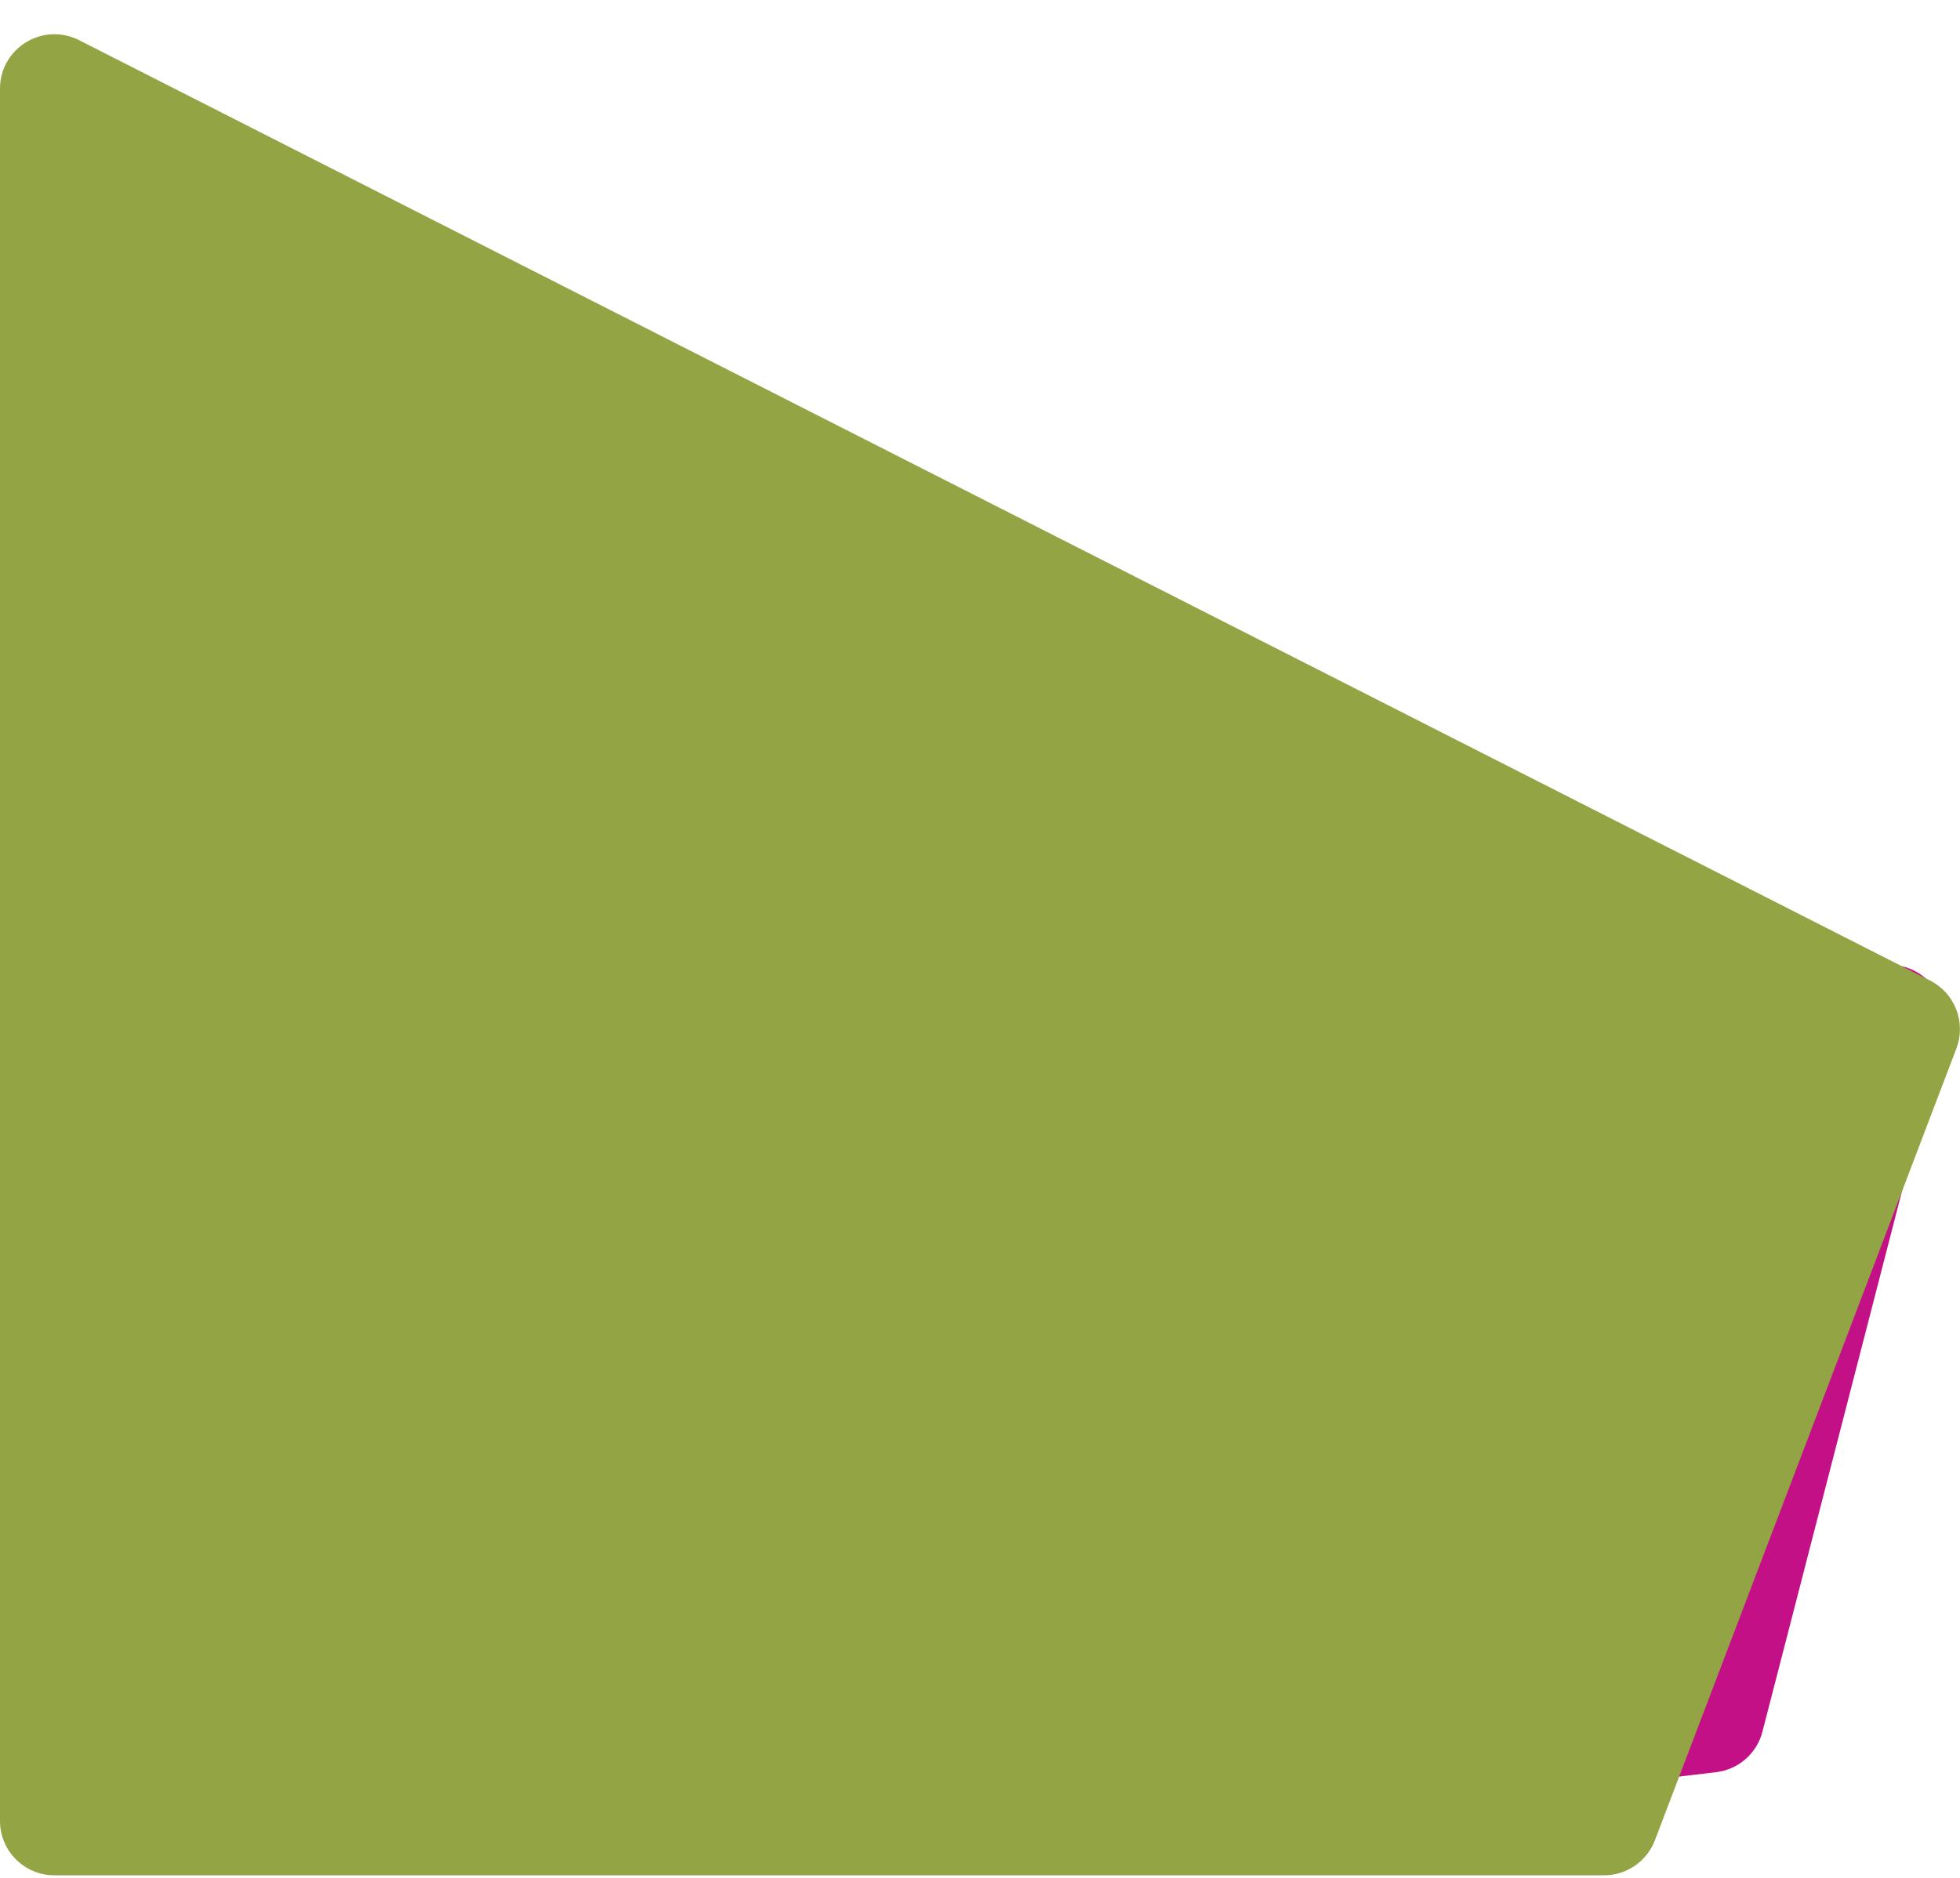
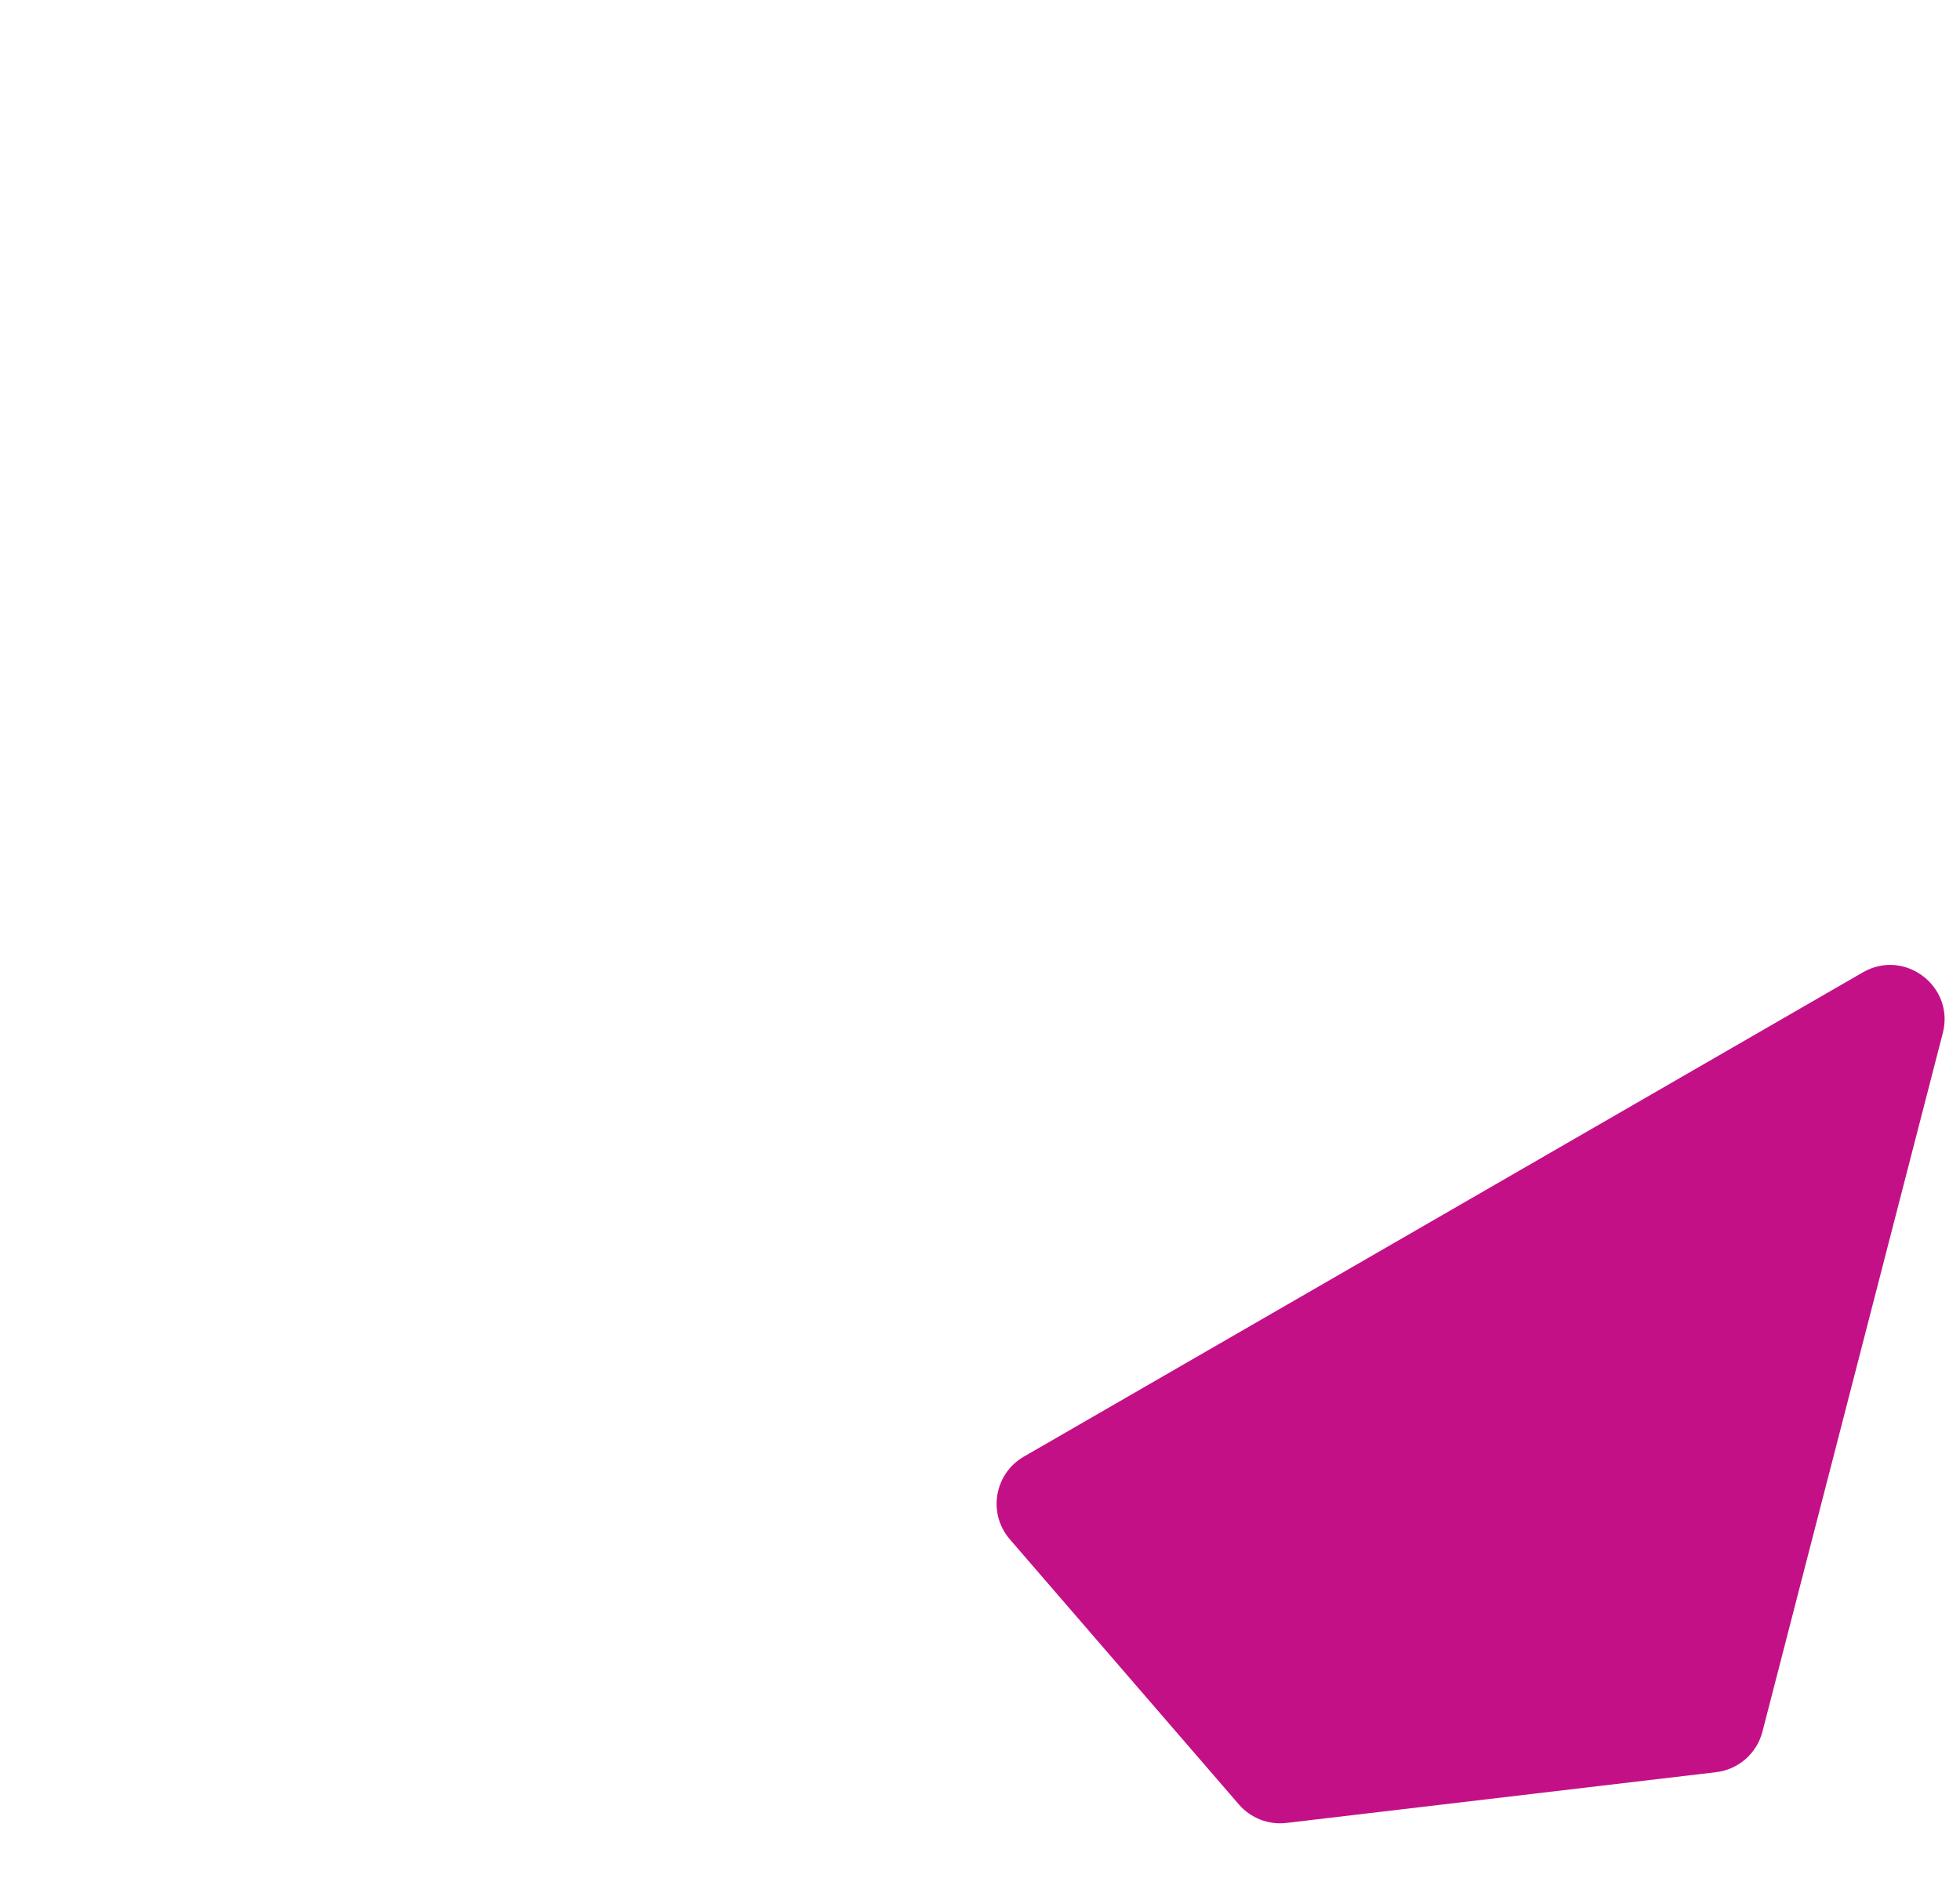
<svg xmlns="http://www.w3.org/2000/svg" width="578" height="554" viewBox="0 0 578 554" fill="none">
  <path d="M365.345 532.262L297.808 454.066C291.221 446.44 293.205 434.703 301.931 429.665L549.351 286.817C561.678 279.7 576.484 290.954 572.927 304.736L519.735 510.809C518.079 517.225 512.652 521.965 506.071 522.742L379.381 537.713C374.088 538.338 368.829 536.296 365.345 532.262Z" fill="#C41087" />
-   <path d="M473.026 553.164L16.057 553.164C7.189 553.164 -0 545.975 -0 537.107L-7.59991e-05 26.171C-7.49516e-05 14.189 12.649 6.428 23.331 11.856L569.2 289.251C576.517 292.969 579.852 301.607 576.932 309.278L488.033 542.819C485.662 549.048 479.69 553.164 473.026 553.164Z" fill="#93A445" />
</svg>